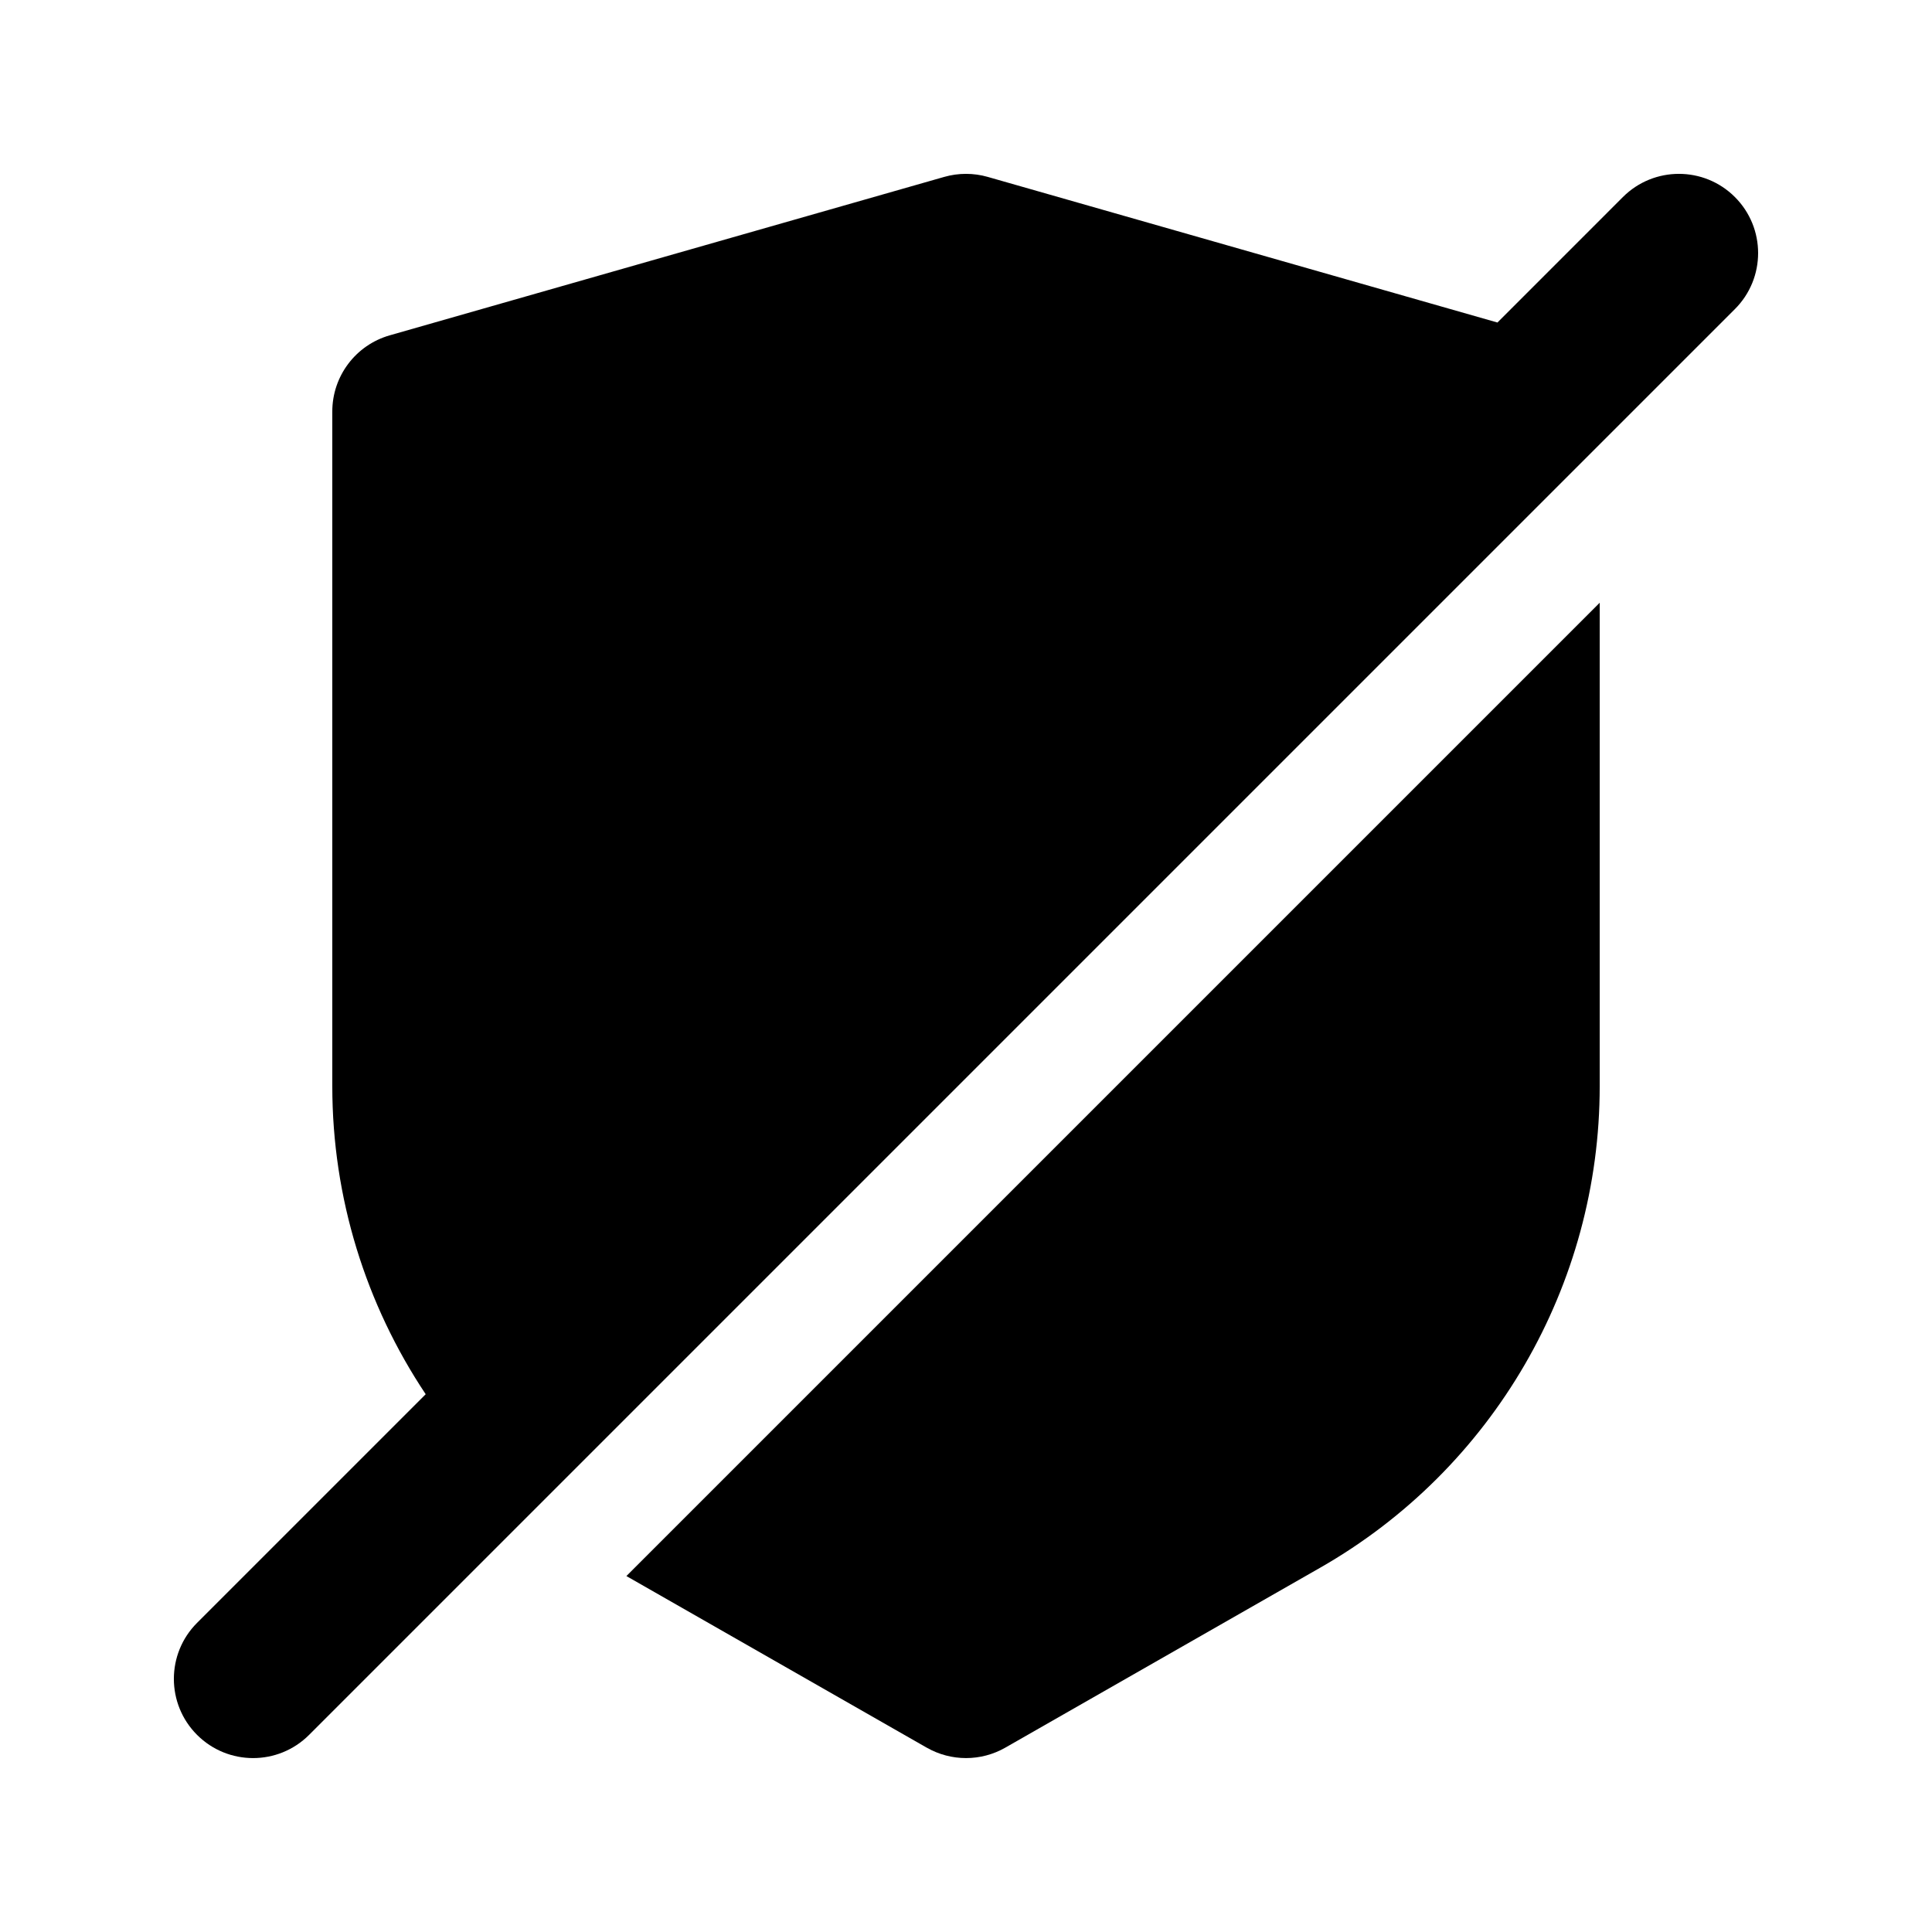
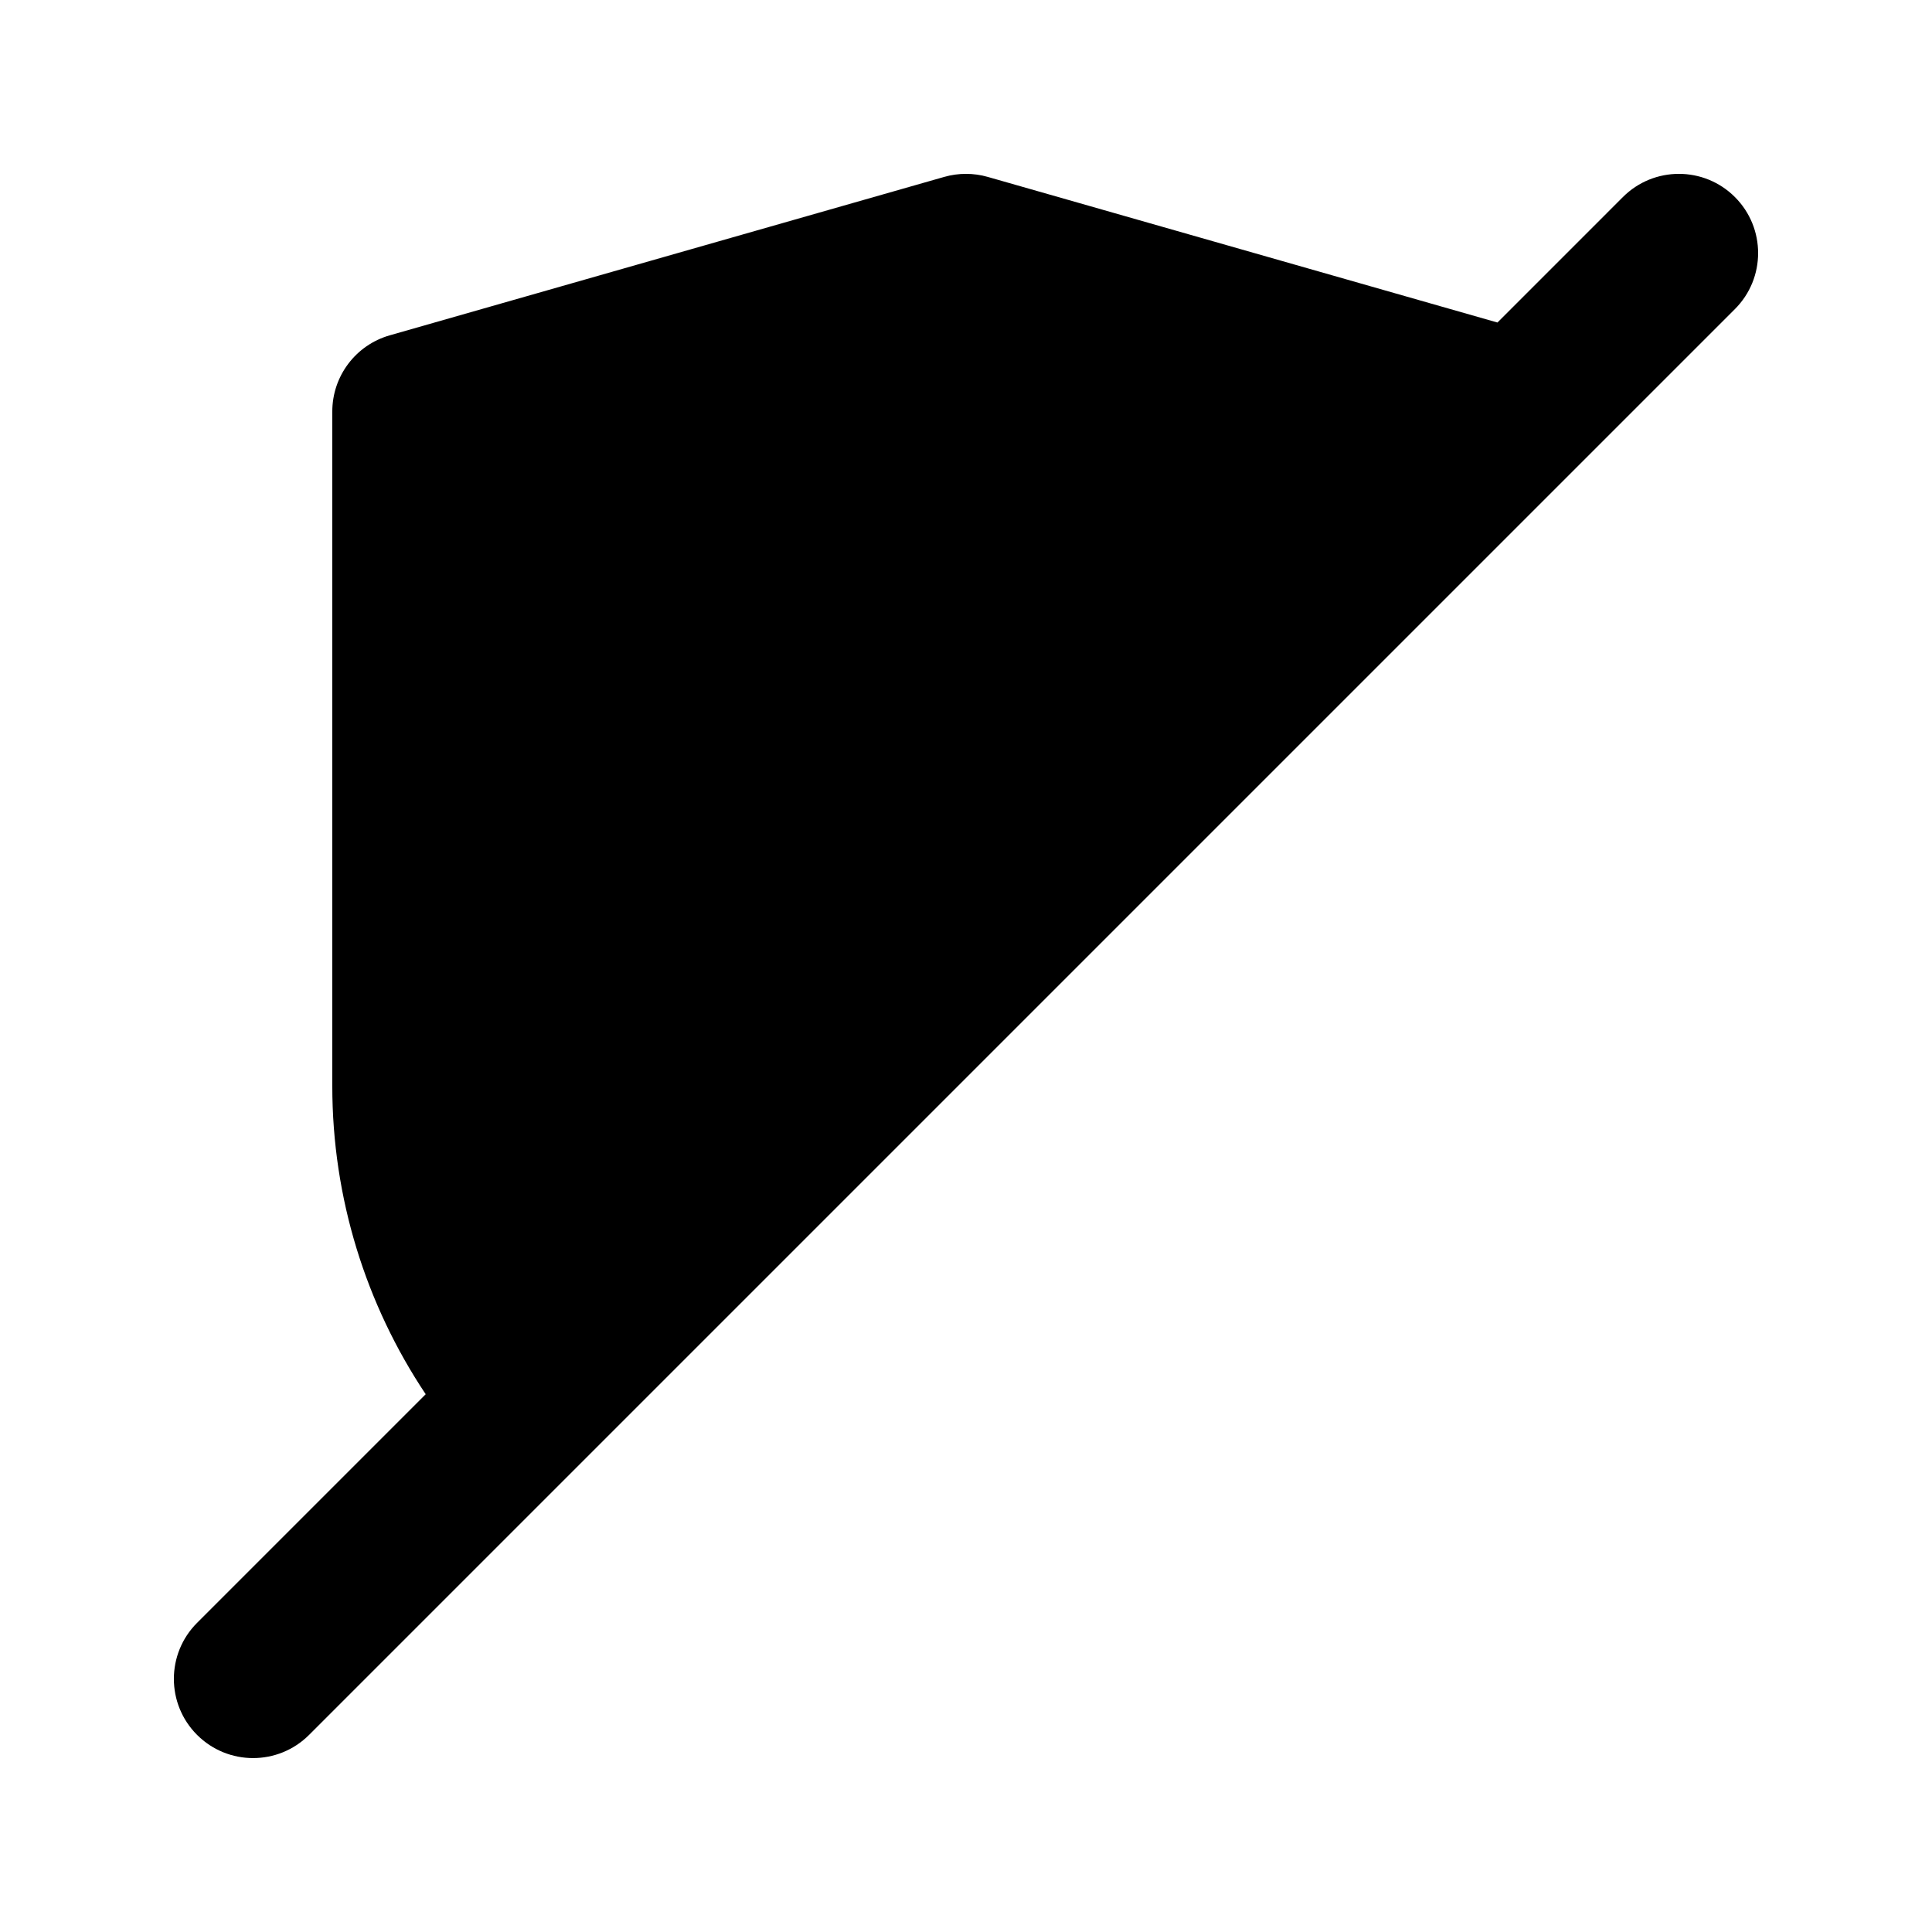
<svg xmlns="http://www.w3.org/2000/svg" fill="#000000" width="800px" height="800px" version="1.1" viewBox="144 144 512 512">
  <g>
    <path d="m603.77 225.91c8.199-8.199 8.199-21.488 0-29.688-8.195-8.199-21.488-8.199-29.688 0l-33.246 33.25-135.07-38.59c-3.769-1.078-7.766-1.078-11.535 0l-146.94 41.984c-9.016 2.574-15.227 10.809-15.227 20.184v178.81c0 29.566 8.883 57.859 24.754 81.625l-60.59 60.59c-8.199 8.199-8.199 21.492 0 29.688 8.199 8.199 21.488 8.199 29.688 0z" />
-     <path d="m389.59 607.15-79.59-45.48 257.94-257.94v128.13c0 52.73-28.254 101.42-74.039 127.58l-83.48 47.703c-6.453 3.688-14.375 3.688-20.828 0z" />
  </g>
</svg>